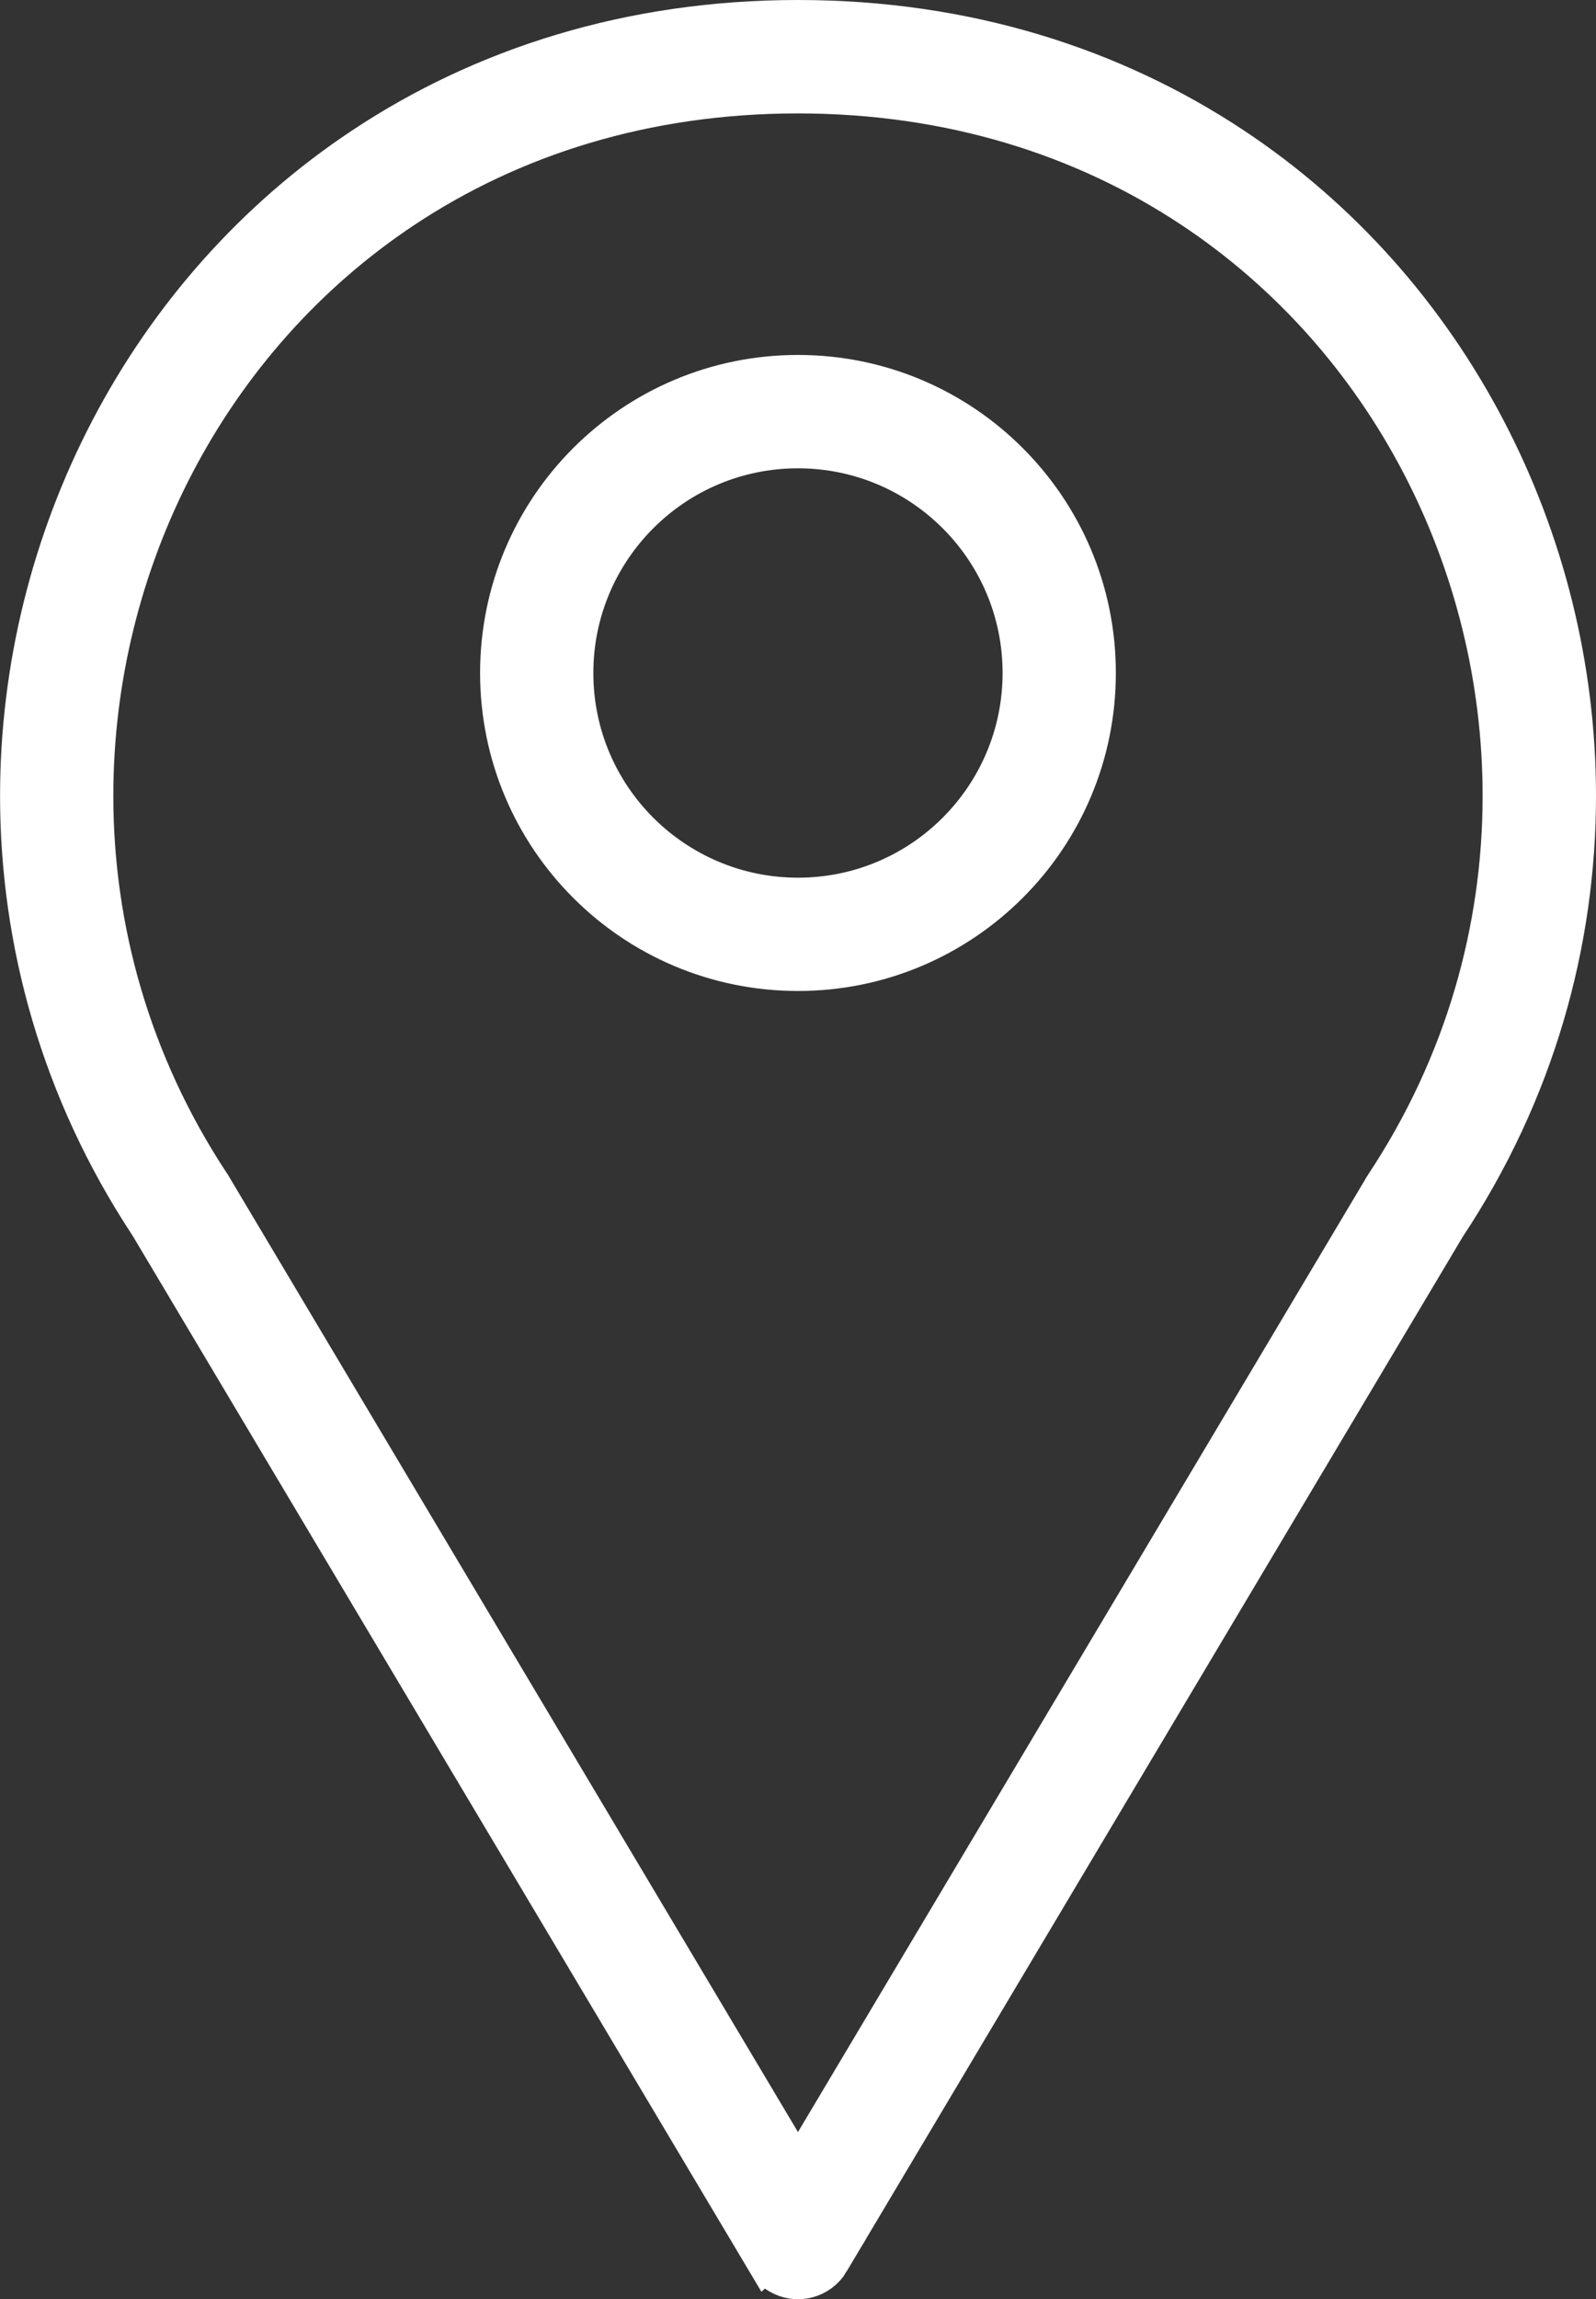
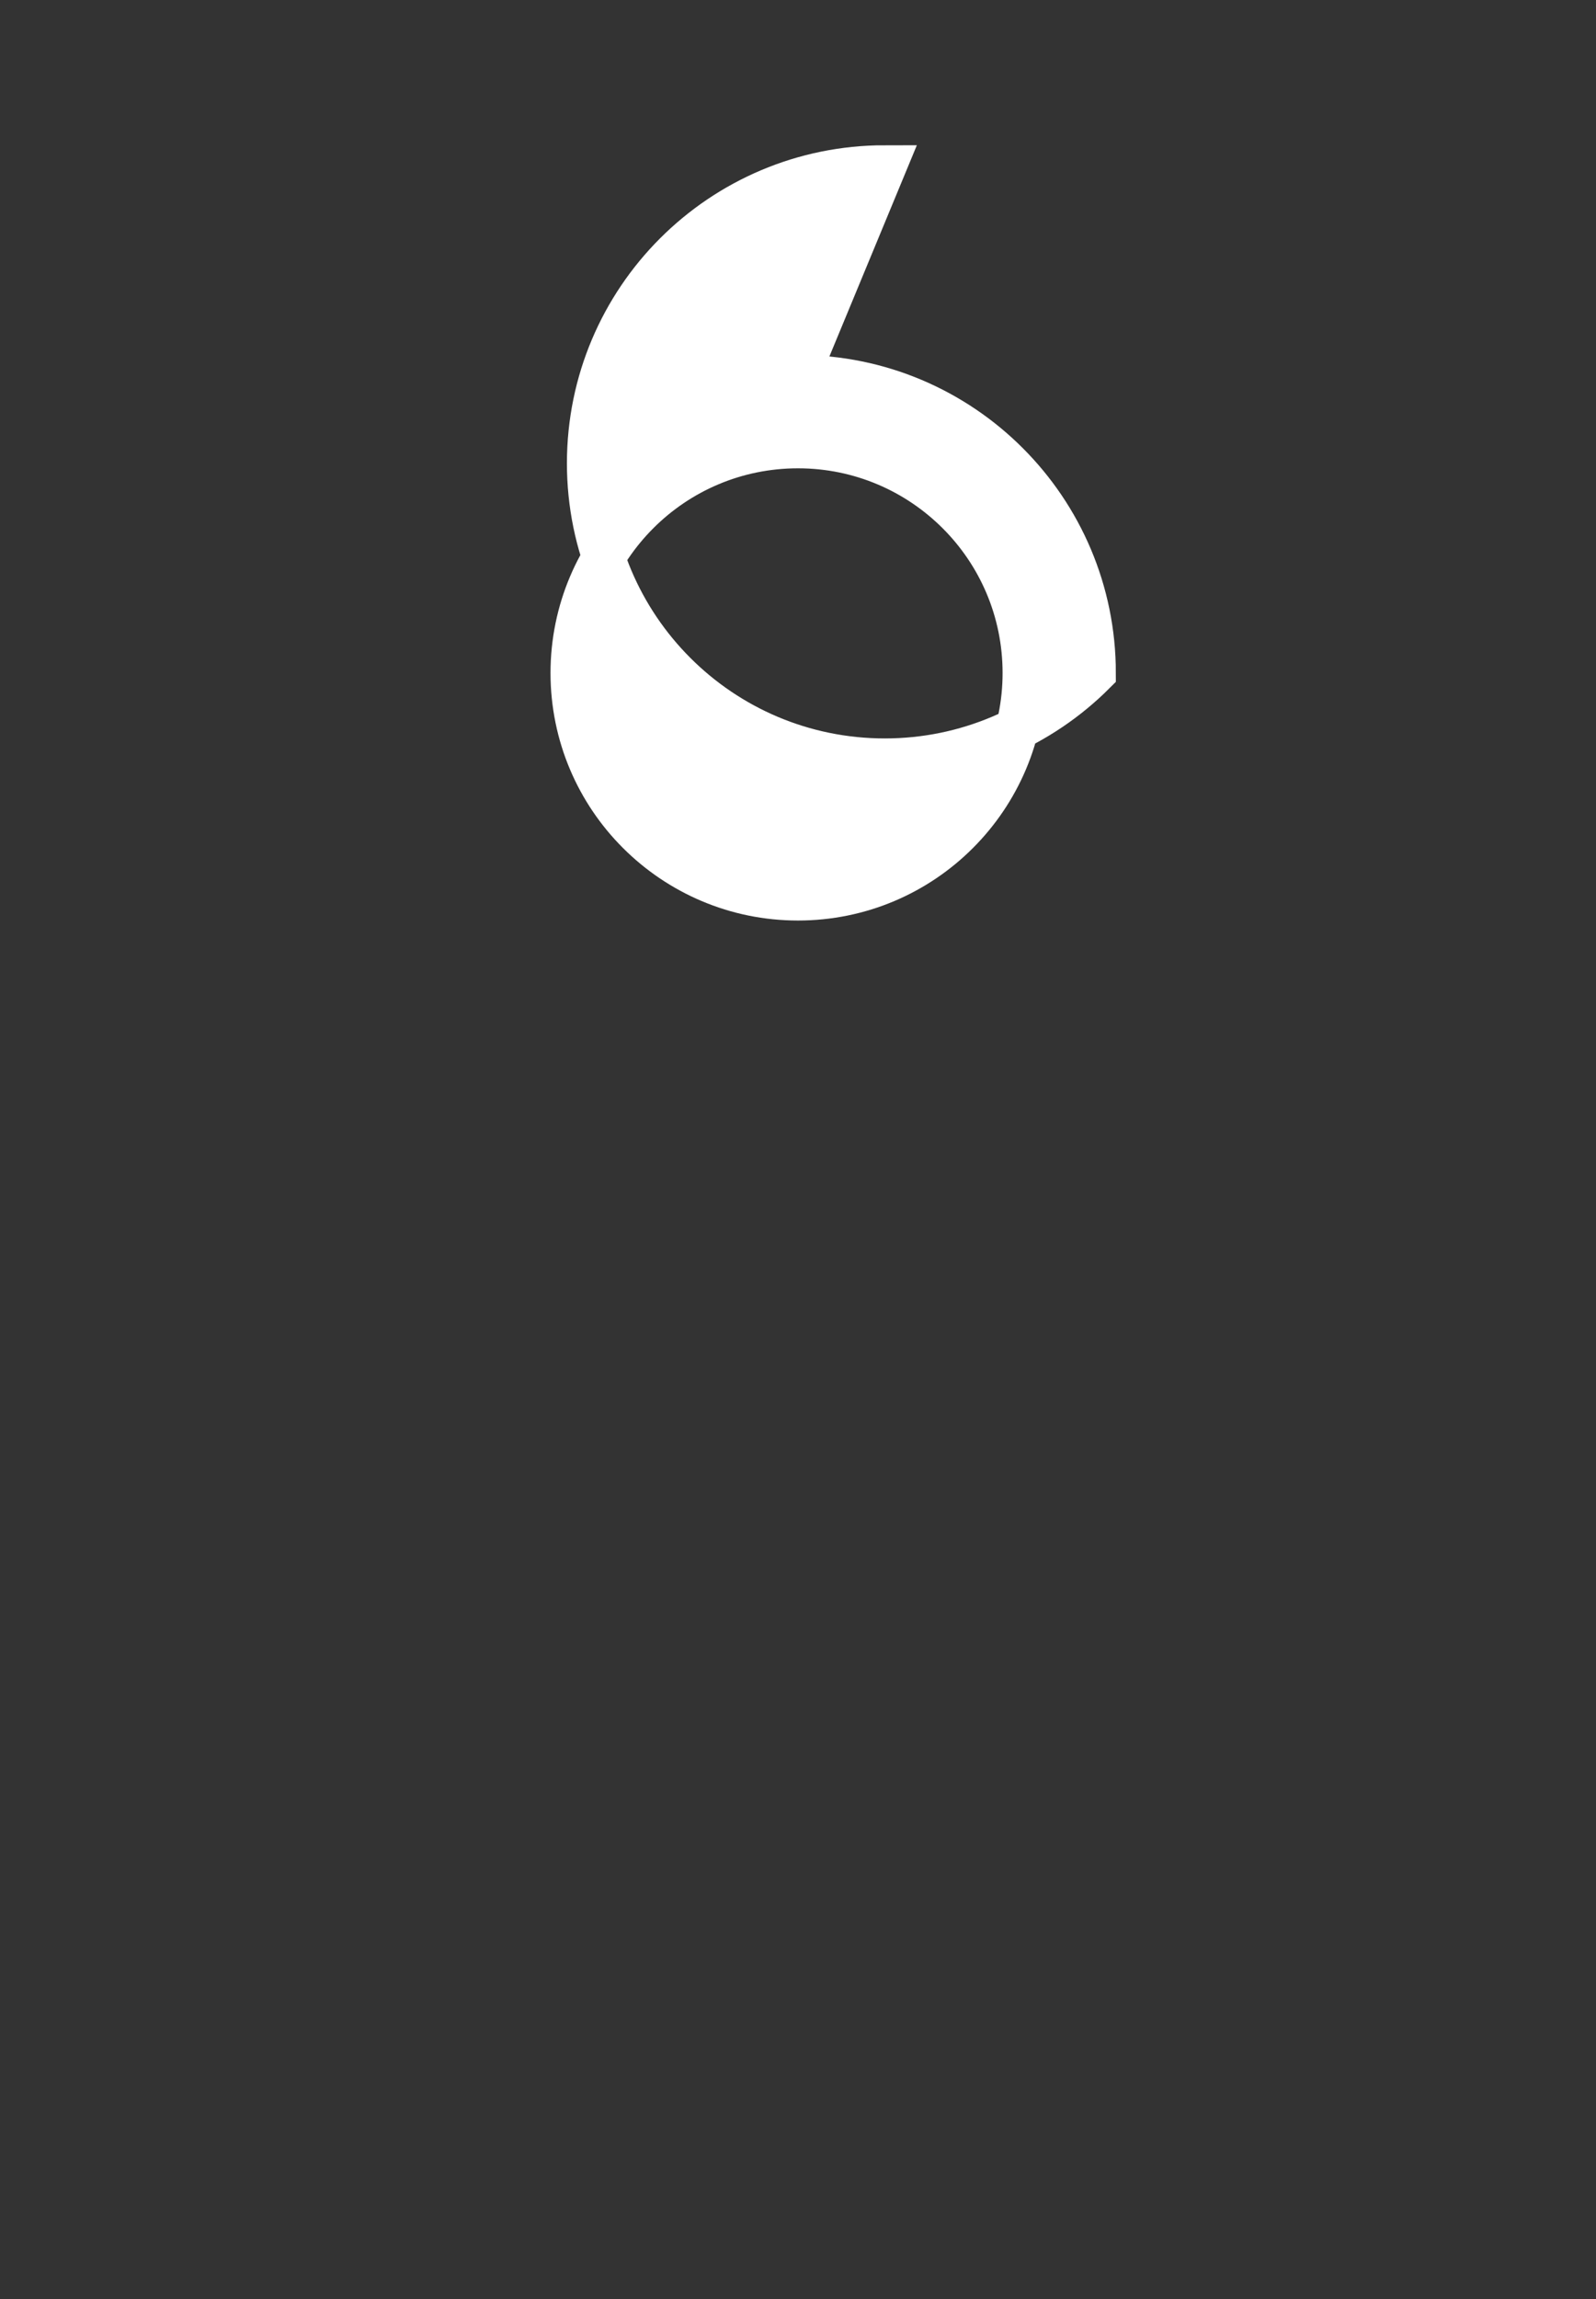
<svg xmlns="http://www.w3.org/2000/svg" id="Calque_1" viewBox="0 0 260.83 375.64">
  <rect x="0" y="0" width="260.83" height="375.64" fill="#333333" stroke="none" />
  <defs>
    <style>.cls-1{fill:#fff;stroke:#fff;stroke-miterlimit:10;stroke-width:7px;}</style>
  </defs>
-   <path class="cls-1" d="M125.24,368.92L24.74,200.19l-.14-.21h0s-.06-.11-.06-.11c-14.37-21.8-21.03-46.05-21.03-69.85,0-20.87,5.14-41.43,14.7-59.73,9.57-18.31,23.57-34.32,41.28-46.07C78.99,11.28,102.95,3.5,130.41,3.5s51.42,7.78,70.93,20.72c17.71,11.75,31.71,27.76,41.28,46.07,9.57,18.3,14.71,38.86,14.71,59.73,0,23.92-6.72,48.29-21.24,70.17v.02s0,0,0,0c-.03.05-.07.1-.1.15l-100.64,168.95h.02c-1.63,2.74-5.16,3.64-7.9,2.01-1-.59-1.75-1.44-2.22-2.41h0ZM34.47,194.1l95.94,161.06,95.7-160.67c.11-.22.23-.43.37-.64h.01c13.2-19.89,19.31-42.06,19.31-63.83,0-19.07-4.67-37.8-13.36-54.42-8.68-16.61-21.38-31.13-37.46-41.79-17.68-11.73-39.5-18.78-64.58-18.78s-46.9,7.05-64.58,18.78c-16.07,10.66-28.77,25.19-37.45,41.79-8.69,16.62-13.35,35.35-13.35,54.42,0,21.67,6.05,43.72,19.11,63.54.13.17.25.34.35.53h-.02Z" />
-   <path class="cls-1" d="M130.41,61.49c13.38,0,25.5,5.42,34.26,14.19,8.77,8.77,14.19,20.88,14.19,34.27s-5.42,25.5-14.19,34.26c-8.77,8.77-20.88,14.19-34.26,14.19s-25.5-5.42-34.26-14.19c-8.77-8.77-14.19-20.88-14.19-34.26s5.42-25.5,14.19-34.27c8.77-8.77,20.88-14.19,34.26-14.19h0ZM156.53,83.83c-6.68-6.68-15.92-10.82-26.12-10.82s-19.44,4.13-26.12,10.82c-6.68,6.68-10.82,15.92-10.82,26.12s4.13,19.44,10.82,26.12,15.92,10.82,26.12,10.82,19.44-4.13,26.12-10.82c6.68-6.68,10.82-15.92,10.82-26.12s-4.13-19.44-10.82-26.12Z" />
+   <path class="cls-1" d="M130.41,61.49c13.38,0,25.5,5.42,34.26,14.19,8.77,8.77,14.19,20.88,14.19,34.27c-8.77,8.77-20.88,14.19-34.26,14.19s-25.5-5.42-34.26-14.19c-8.77-8.77-14.19-20.88-14.19-34.26s5.42-25.5,14.19-34.27c8.77-8.77,20.88-14.19,34.26-14.19h0ZM156.53,83.83c-6.68-6.68-15.92-10.82-26.12-10.82s-19.44,4.13-26.12,10.82c-6.68,6.68-10.82,15.92-10.82,26.12s4.13,19.44,10.82,26.12,15.92,10.82,26.12,10.82,19.44-4.13,26.12-10.82c6.68-6.68,10.82-15.92,10.82-26.12s-4.13-19.44-10.82-26.12Z" />
</svg>